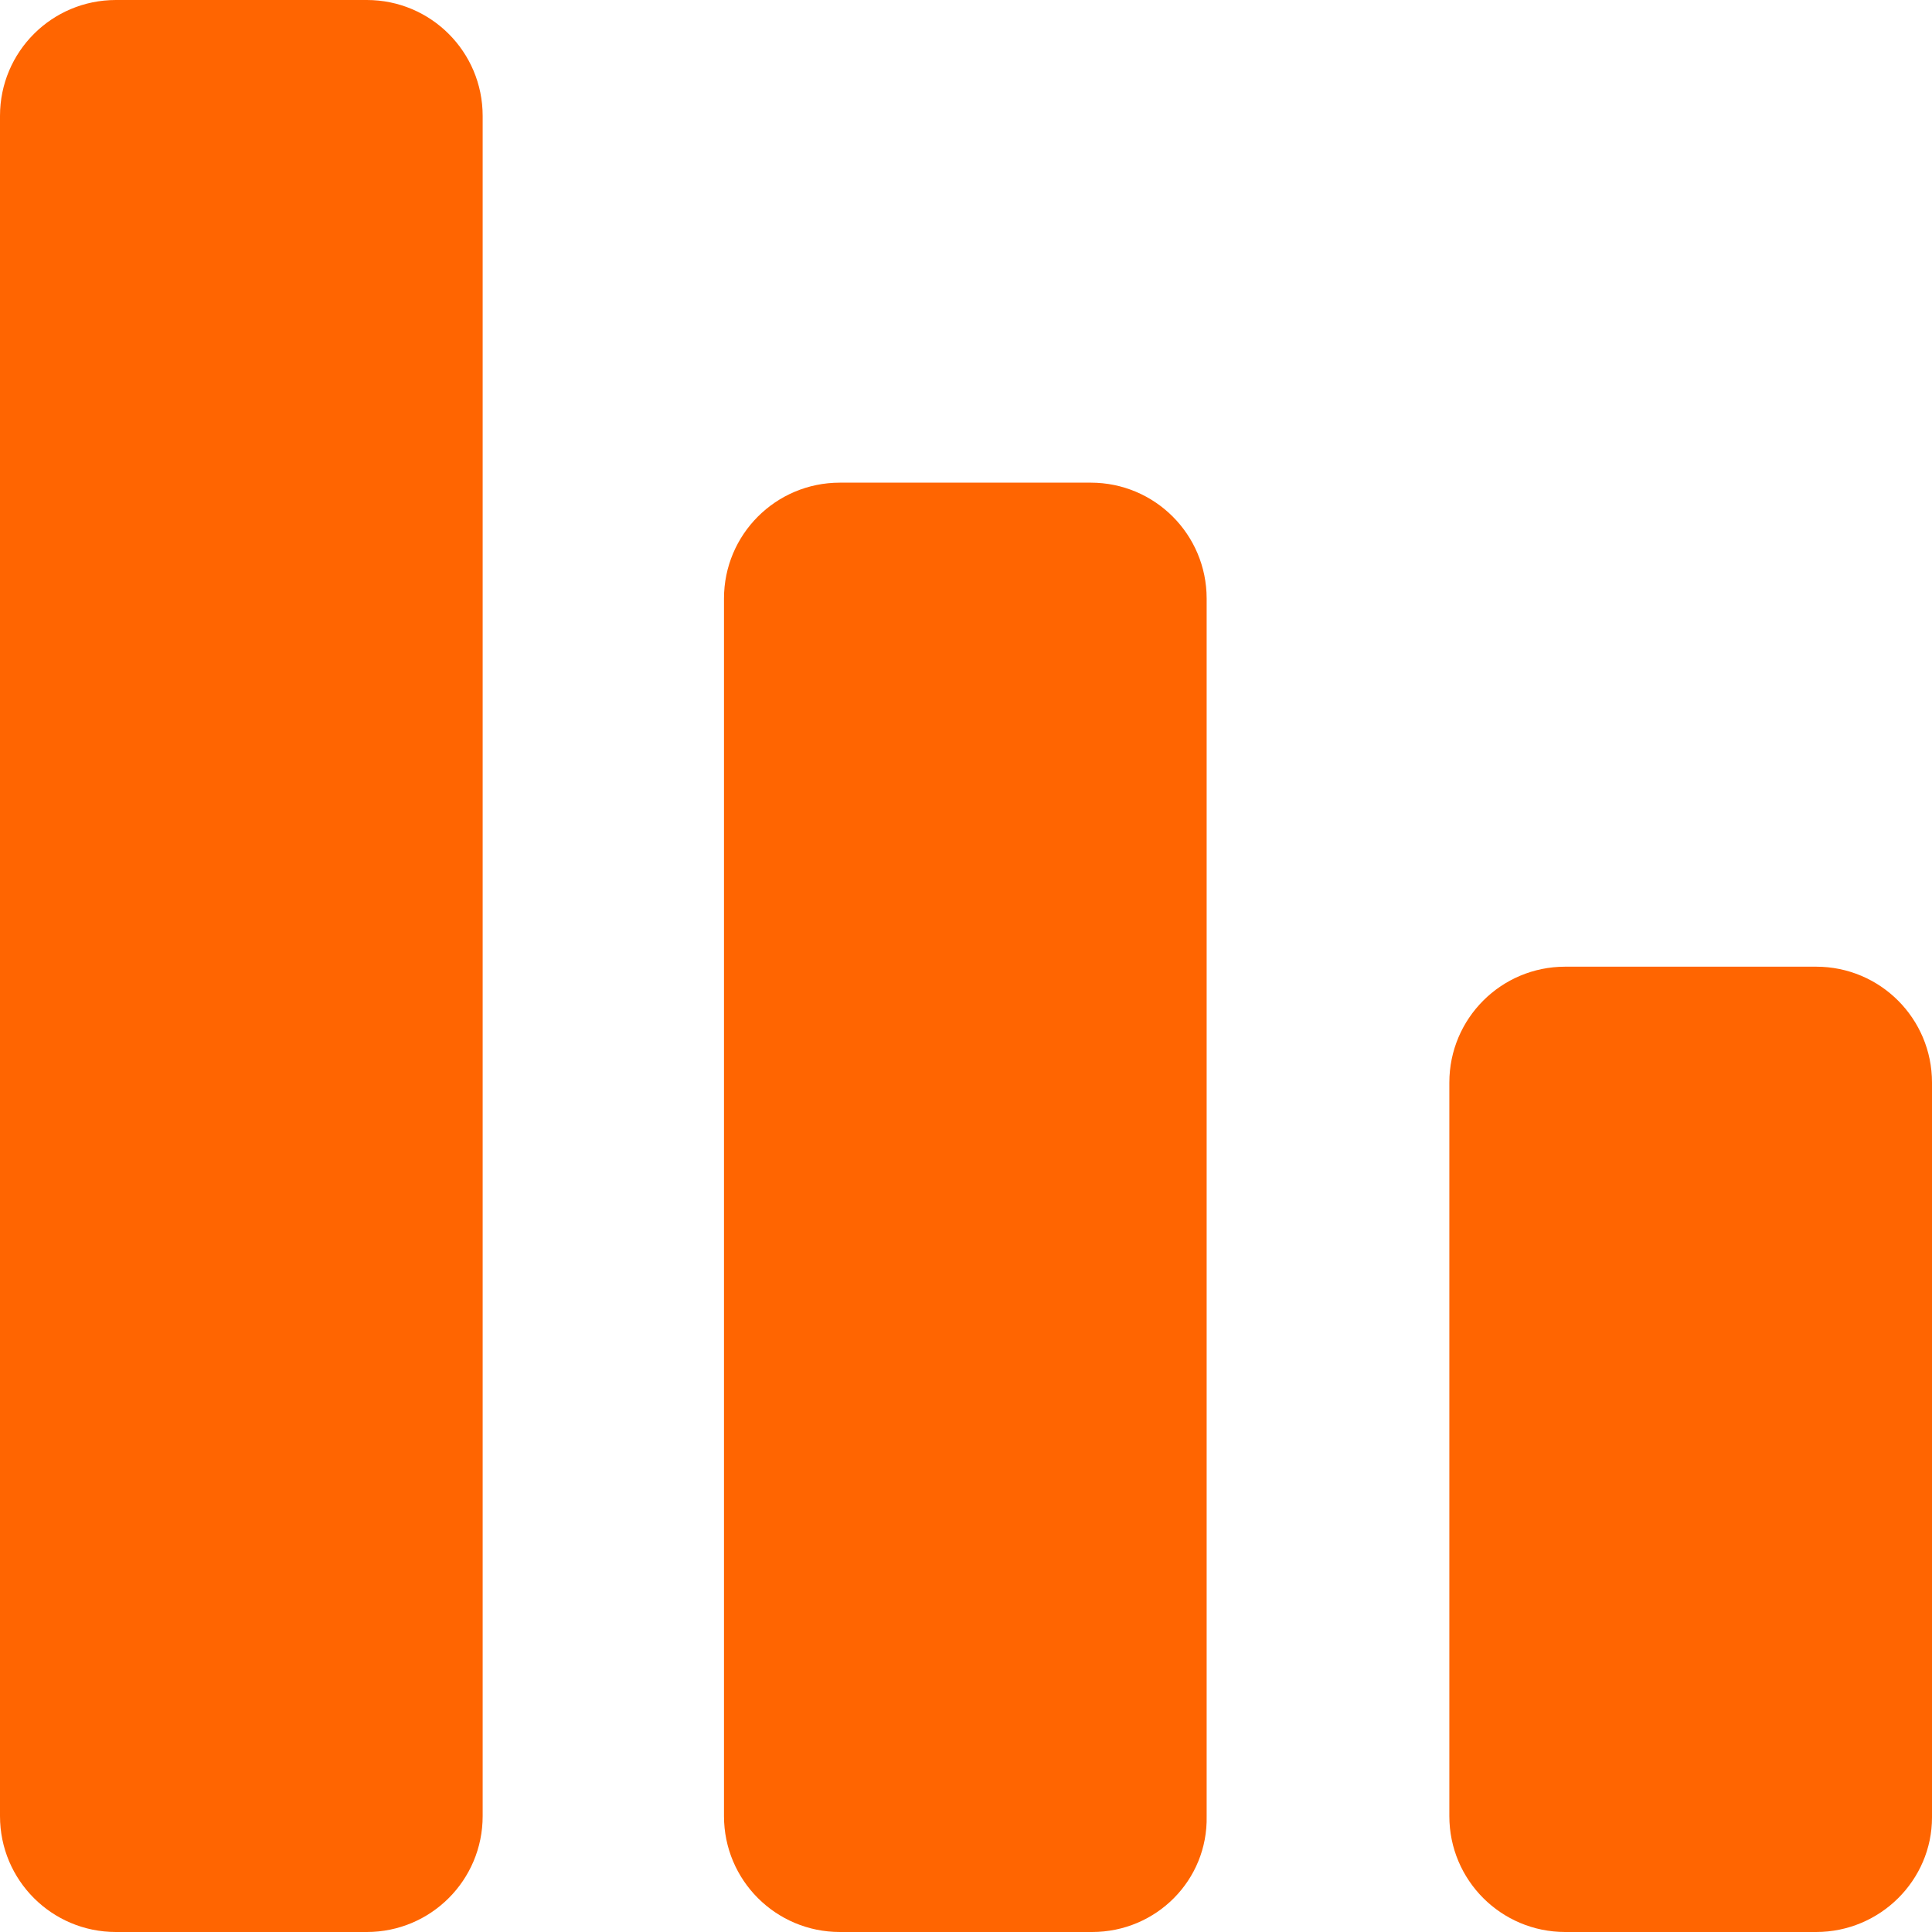
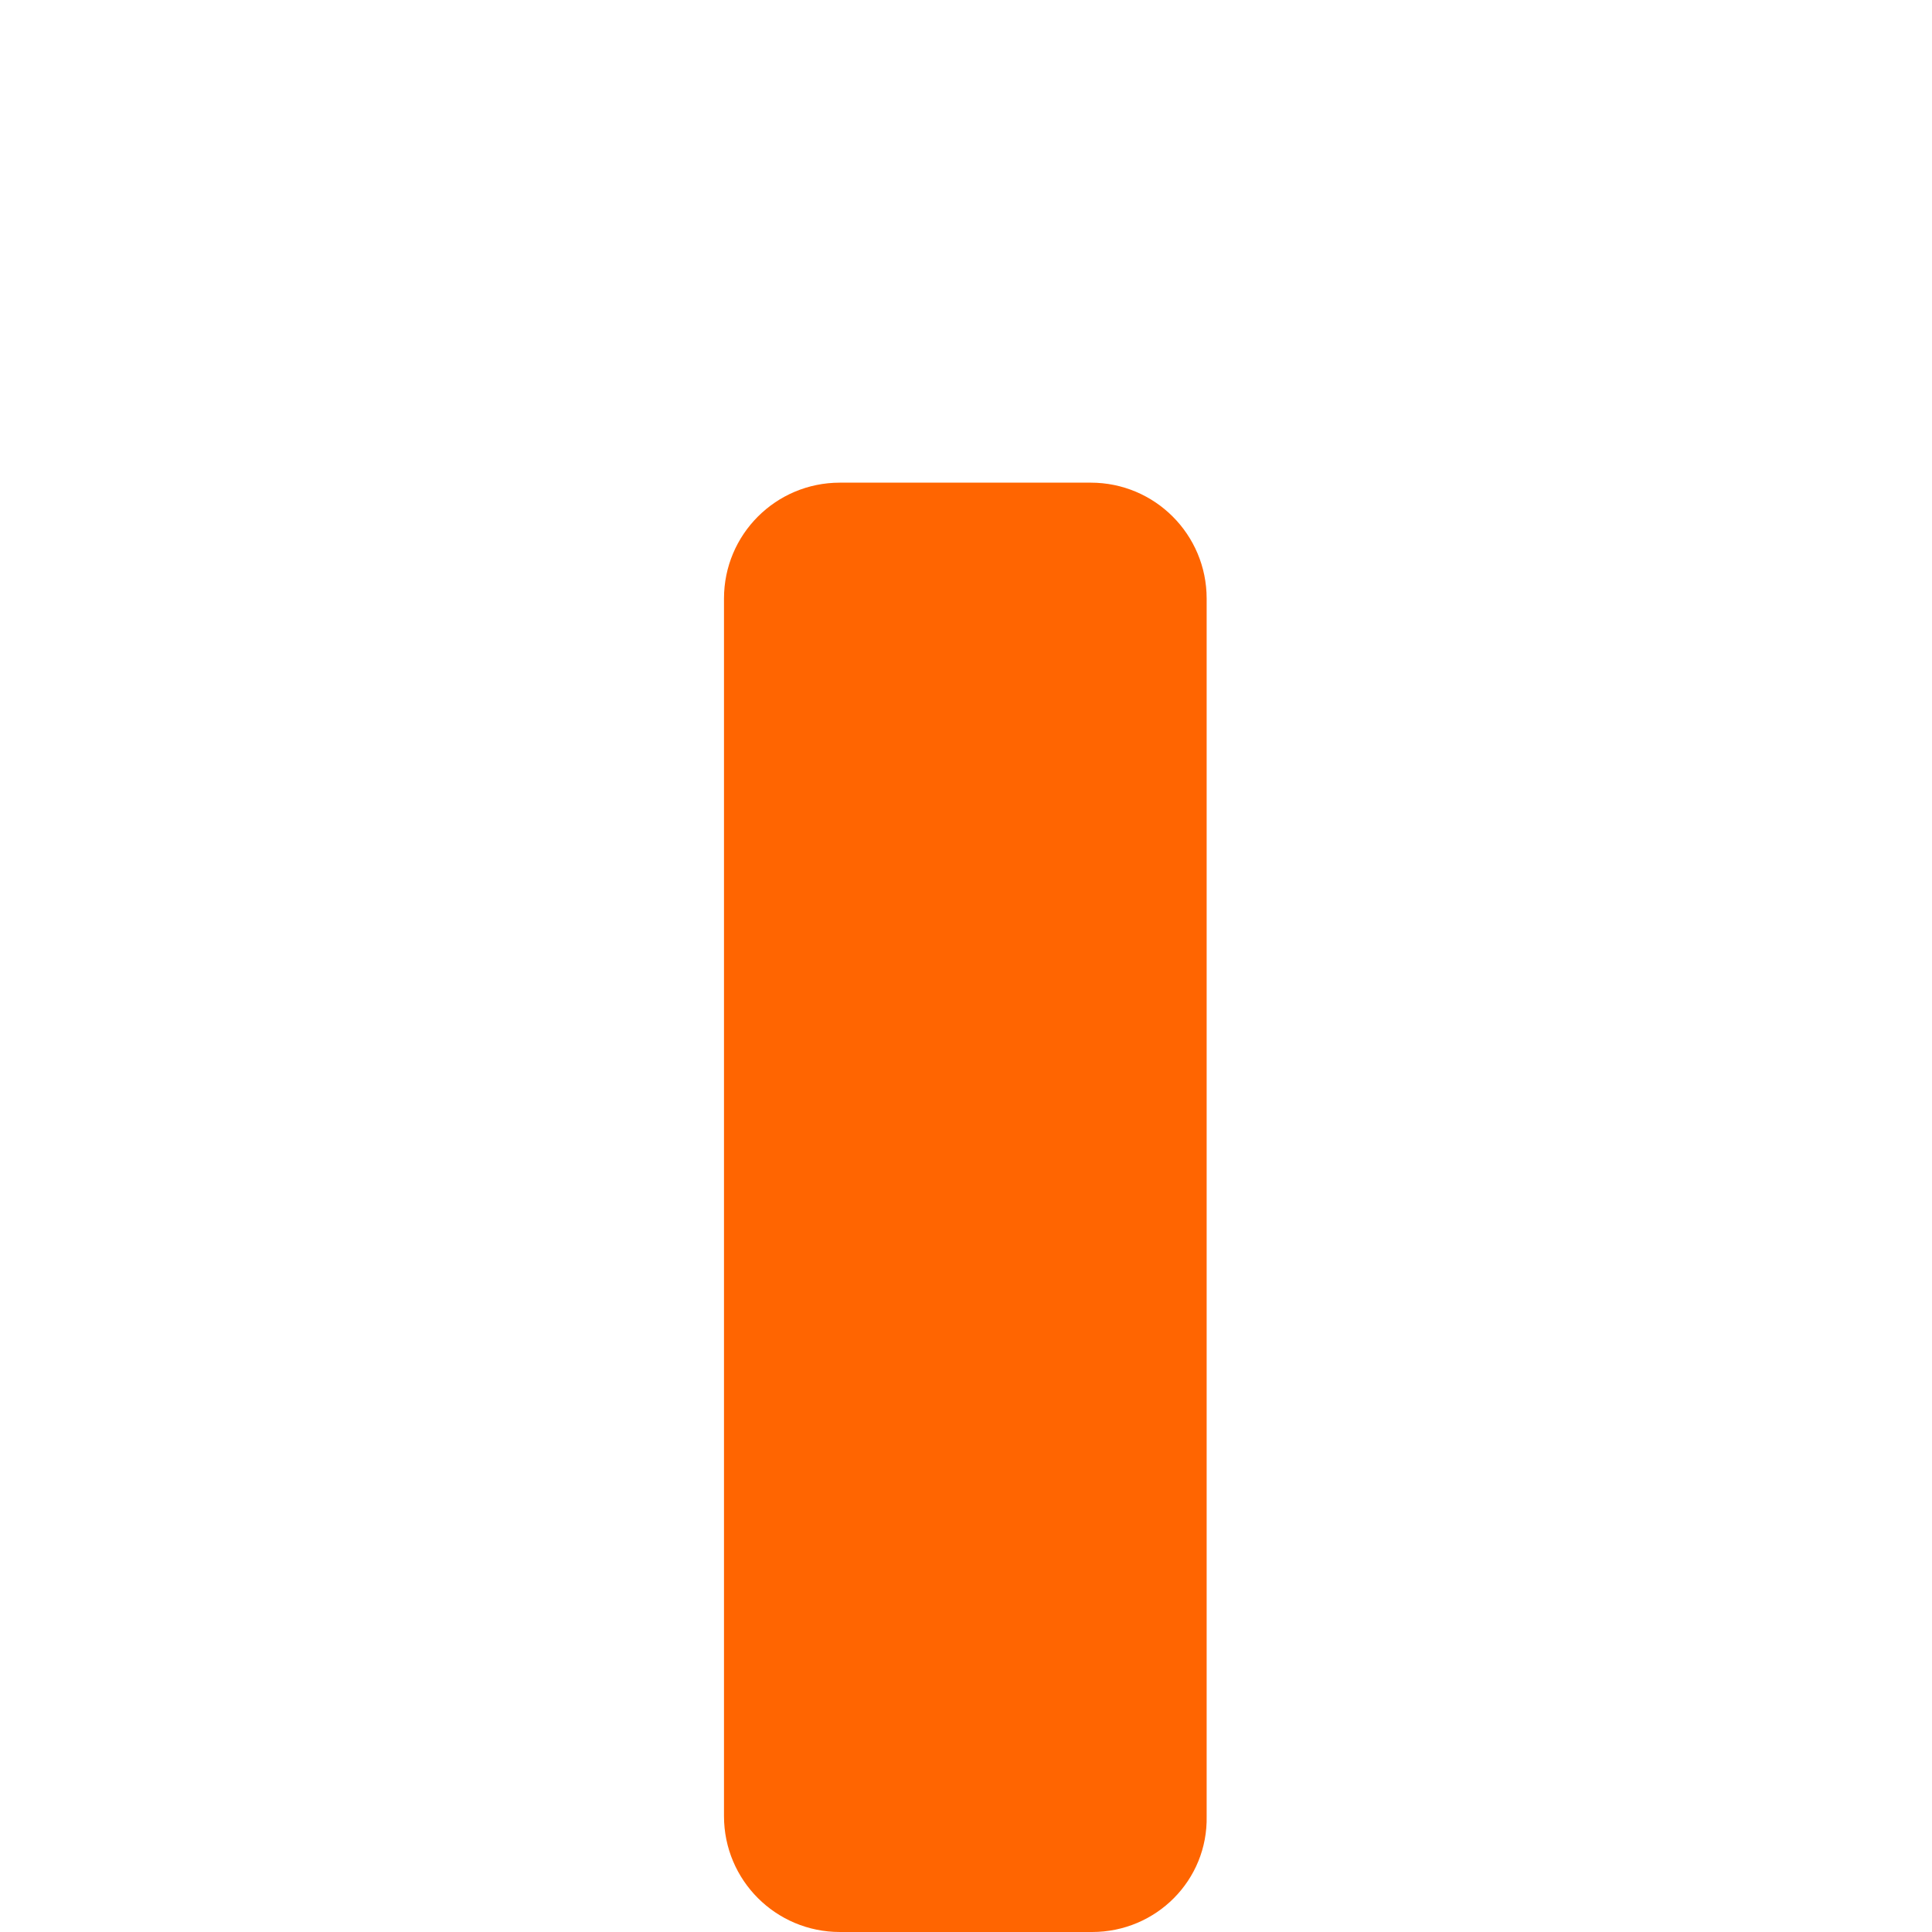
<svg xmlns="http://www.w3.org/2000/svg" version="1.1" id="Layer_1" x="0px" y="0px" viewBox="0 0 141.7 141.7" style="enable-background:new 0 0 141.7 141.7;" xml:space="preserve">
  <style type="text/css">
	.st0{fill:#FF6501;}
</style>
  <g>
-     <path class="st0" d="M26.9,141.7H8.5c-4.7,0-8.5-3.8-8.5-8.5V8.5C0,3.8,3.8,0,8.5,0h18.4c4.7,0,8.5,3.8,8.5,8.5v124.7   C35.4,137.9,31.6,141.7,26.9,141.7z" />
    <path class="st0" d="M80.1,141.7H61.6c-4.7,0-8.5-3.8-8.5-8.5V43.9c0-4.7,3.8-8.5,8.5-8.5h18.4c4.7,0,8.5,3.8,8.5,8.5v89.3   C88.6,137.9,84.8,141.7,80.1,141.7z" />
-     <path class="st0" d="M133.2,141.7h-18.4c-4.7,0-8.5-3.8-8.5-8.5V79.4c0-4.7,3.8-8.5,8.5-8.5h18.4c4.7,0,8.5,3.8,8.5,8.5v53.9   C141.7,137.9,137.9,141.7,133.2,141.7z" />
  </g>
</svg>